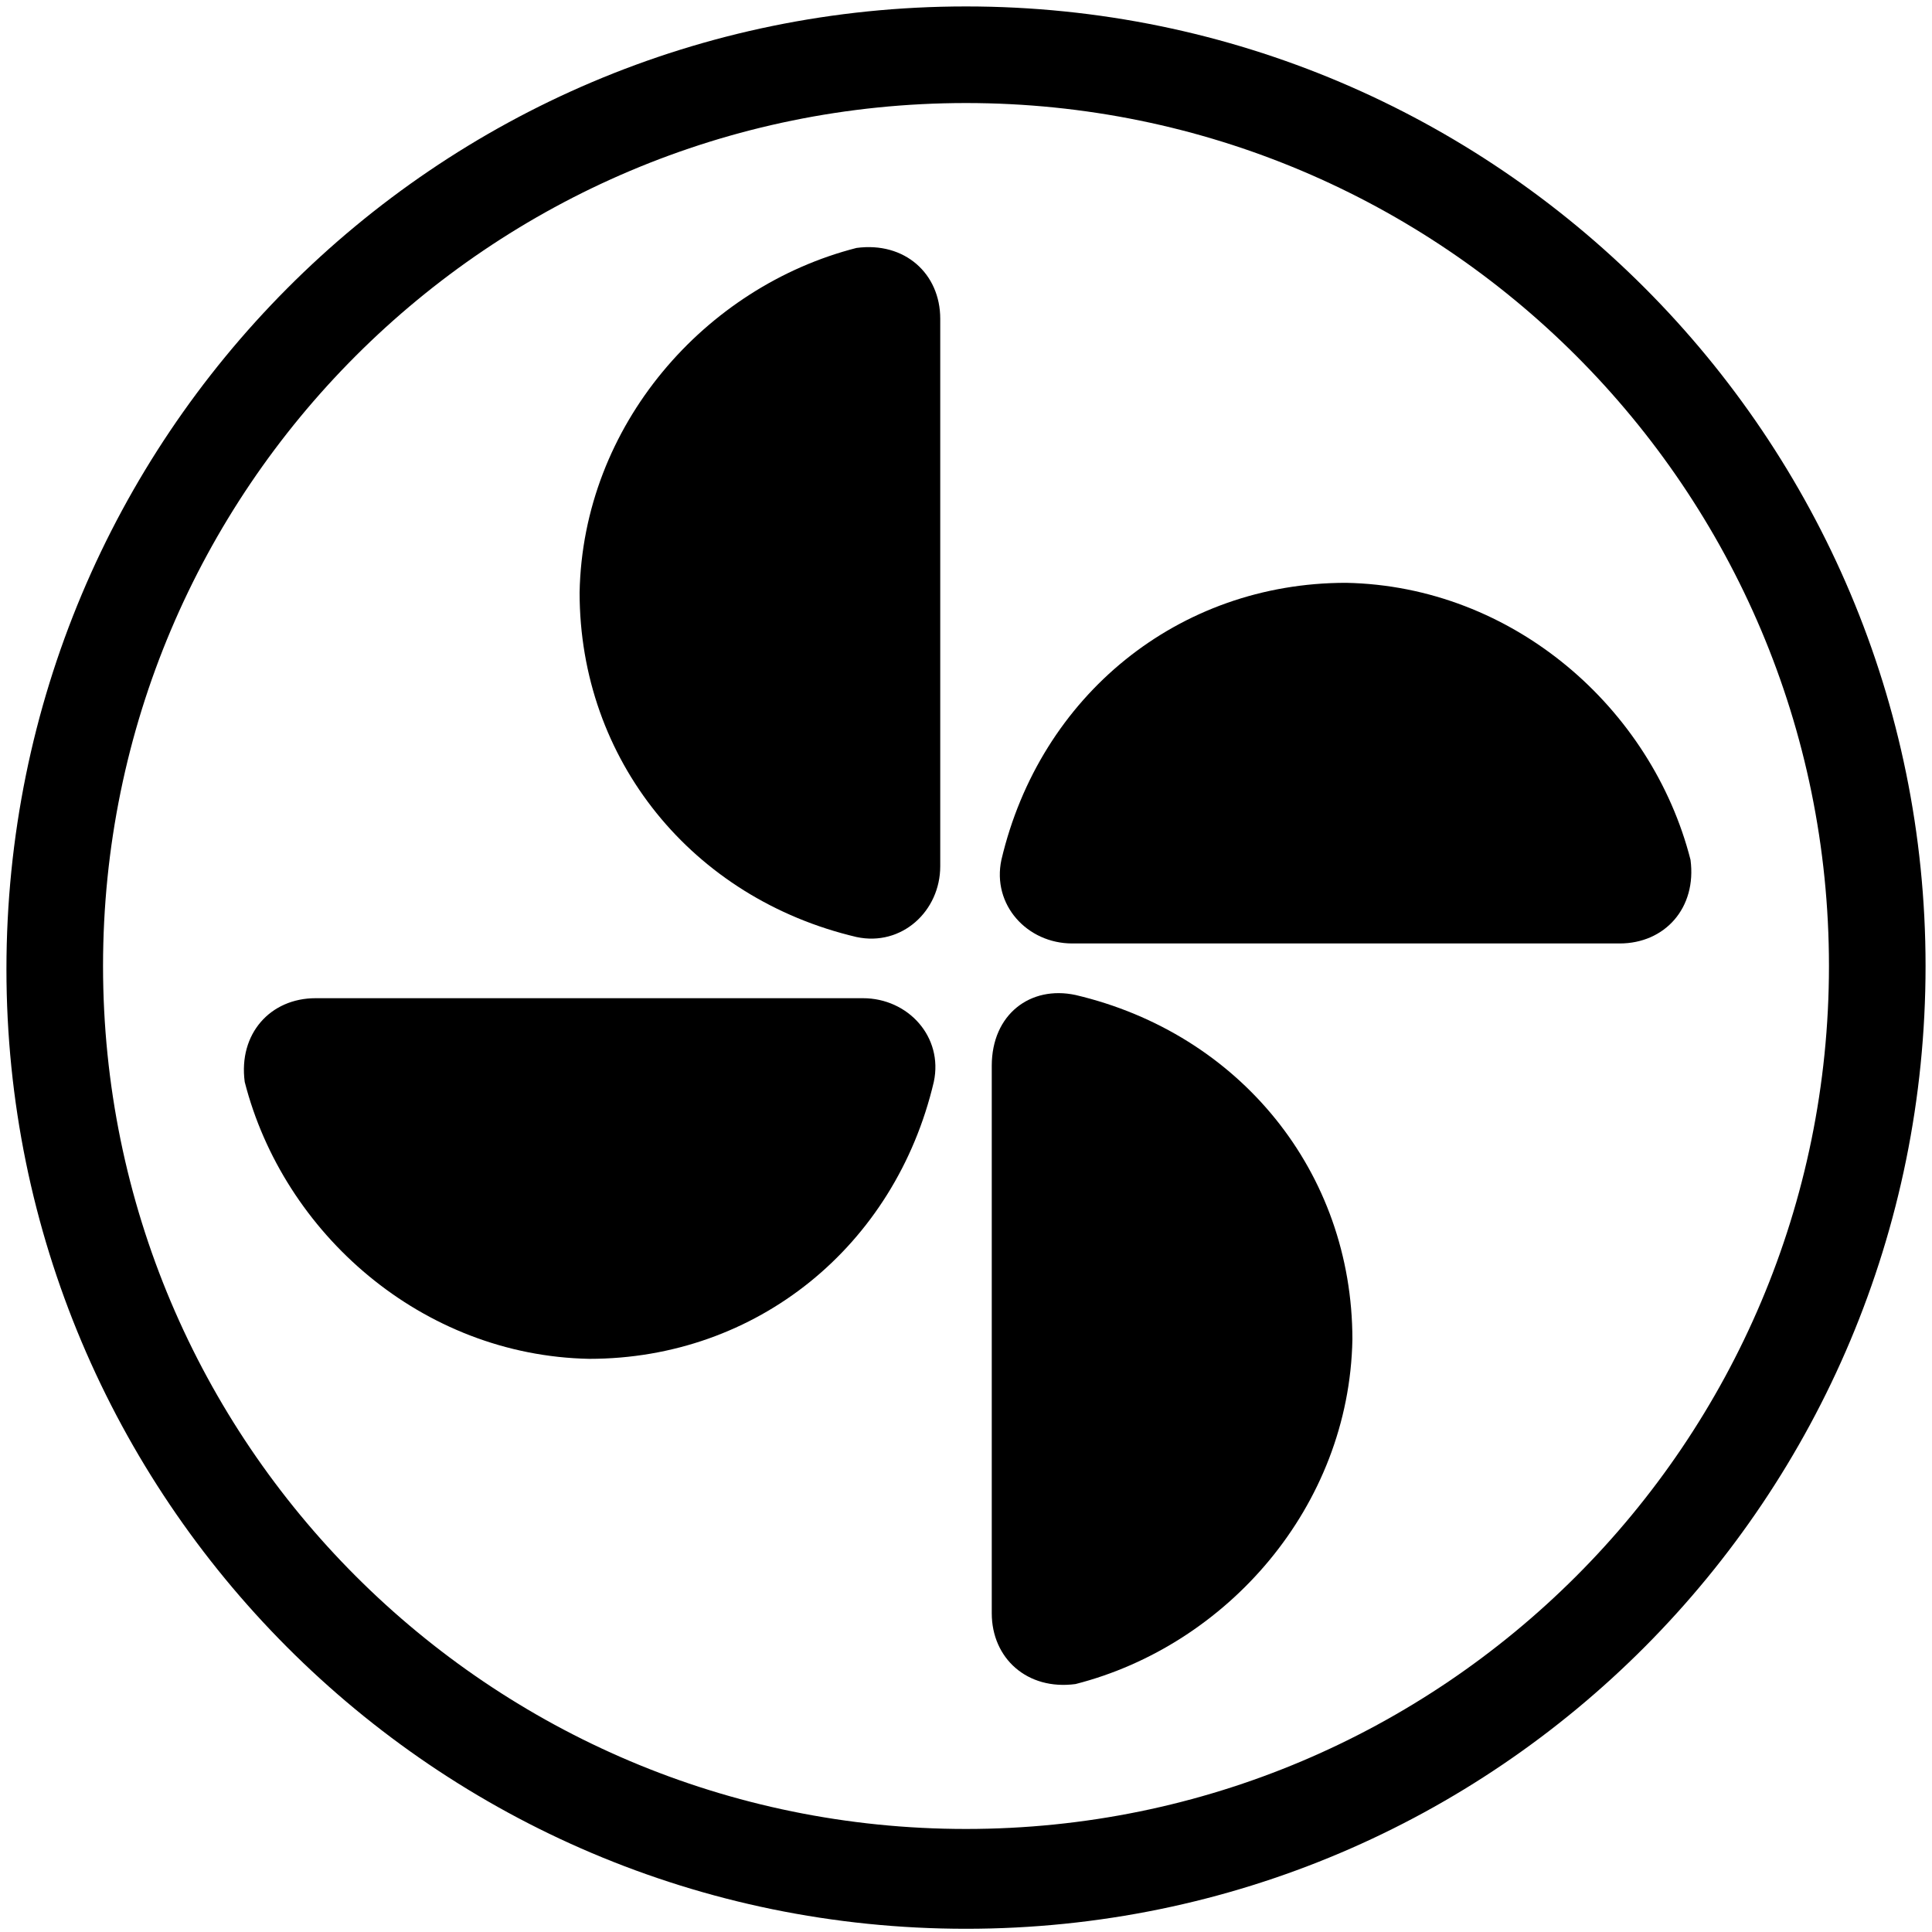
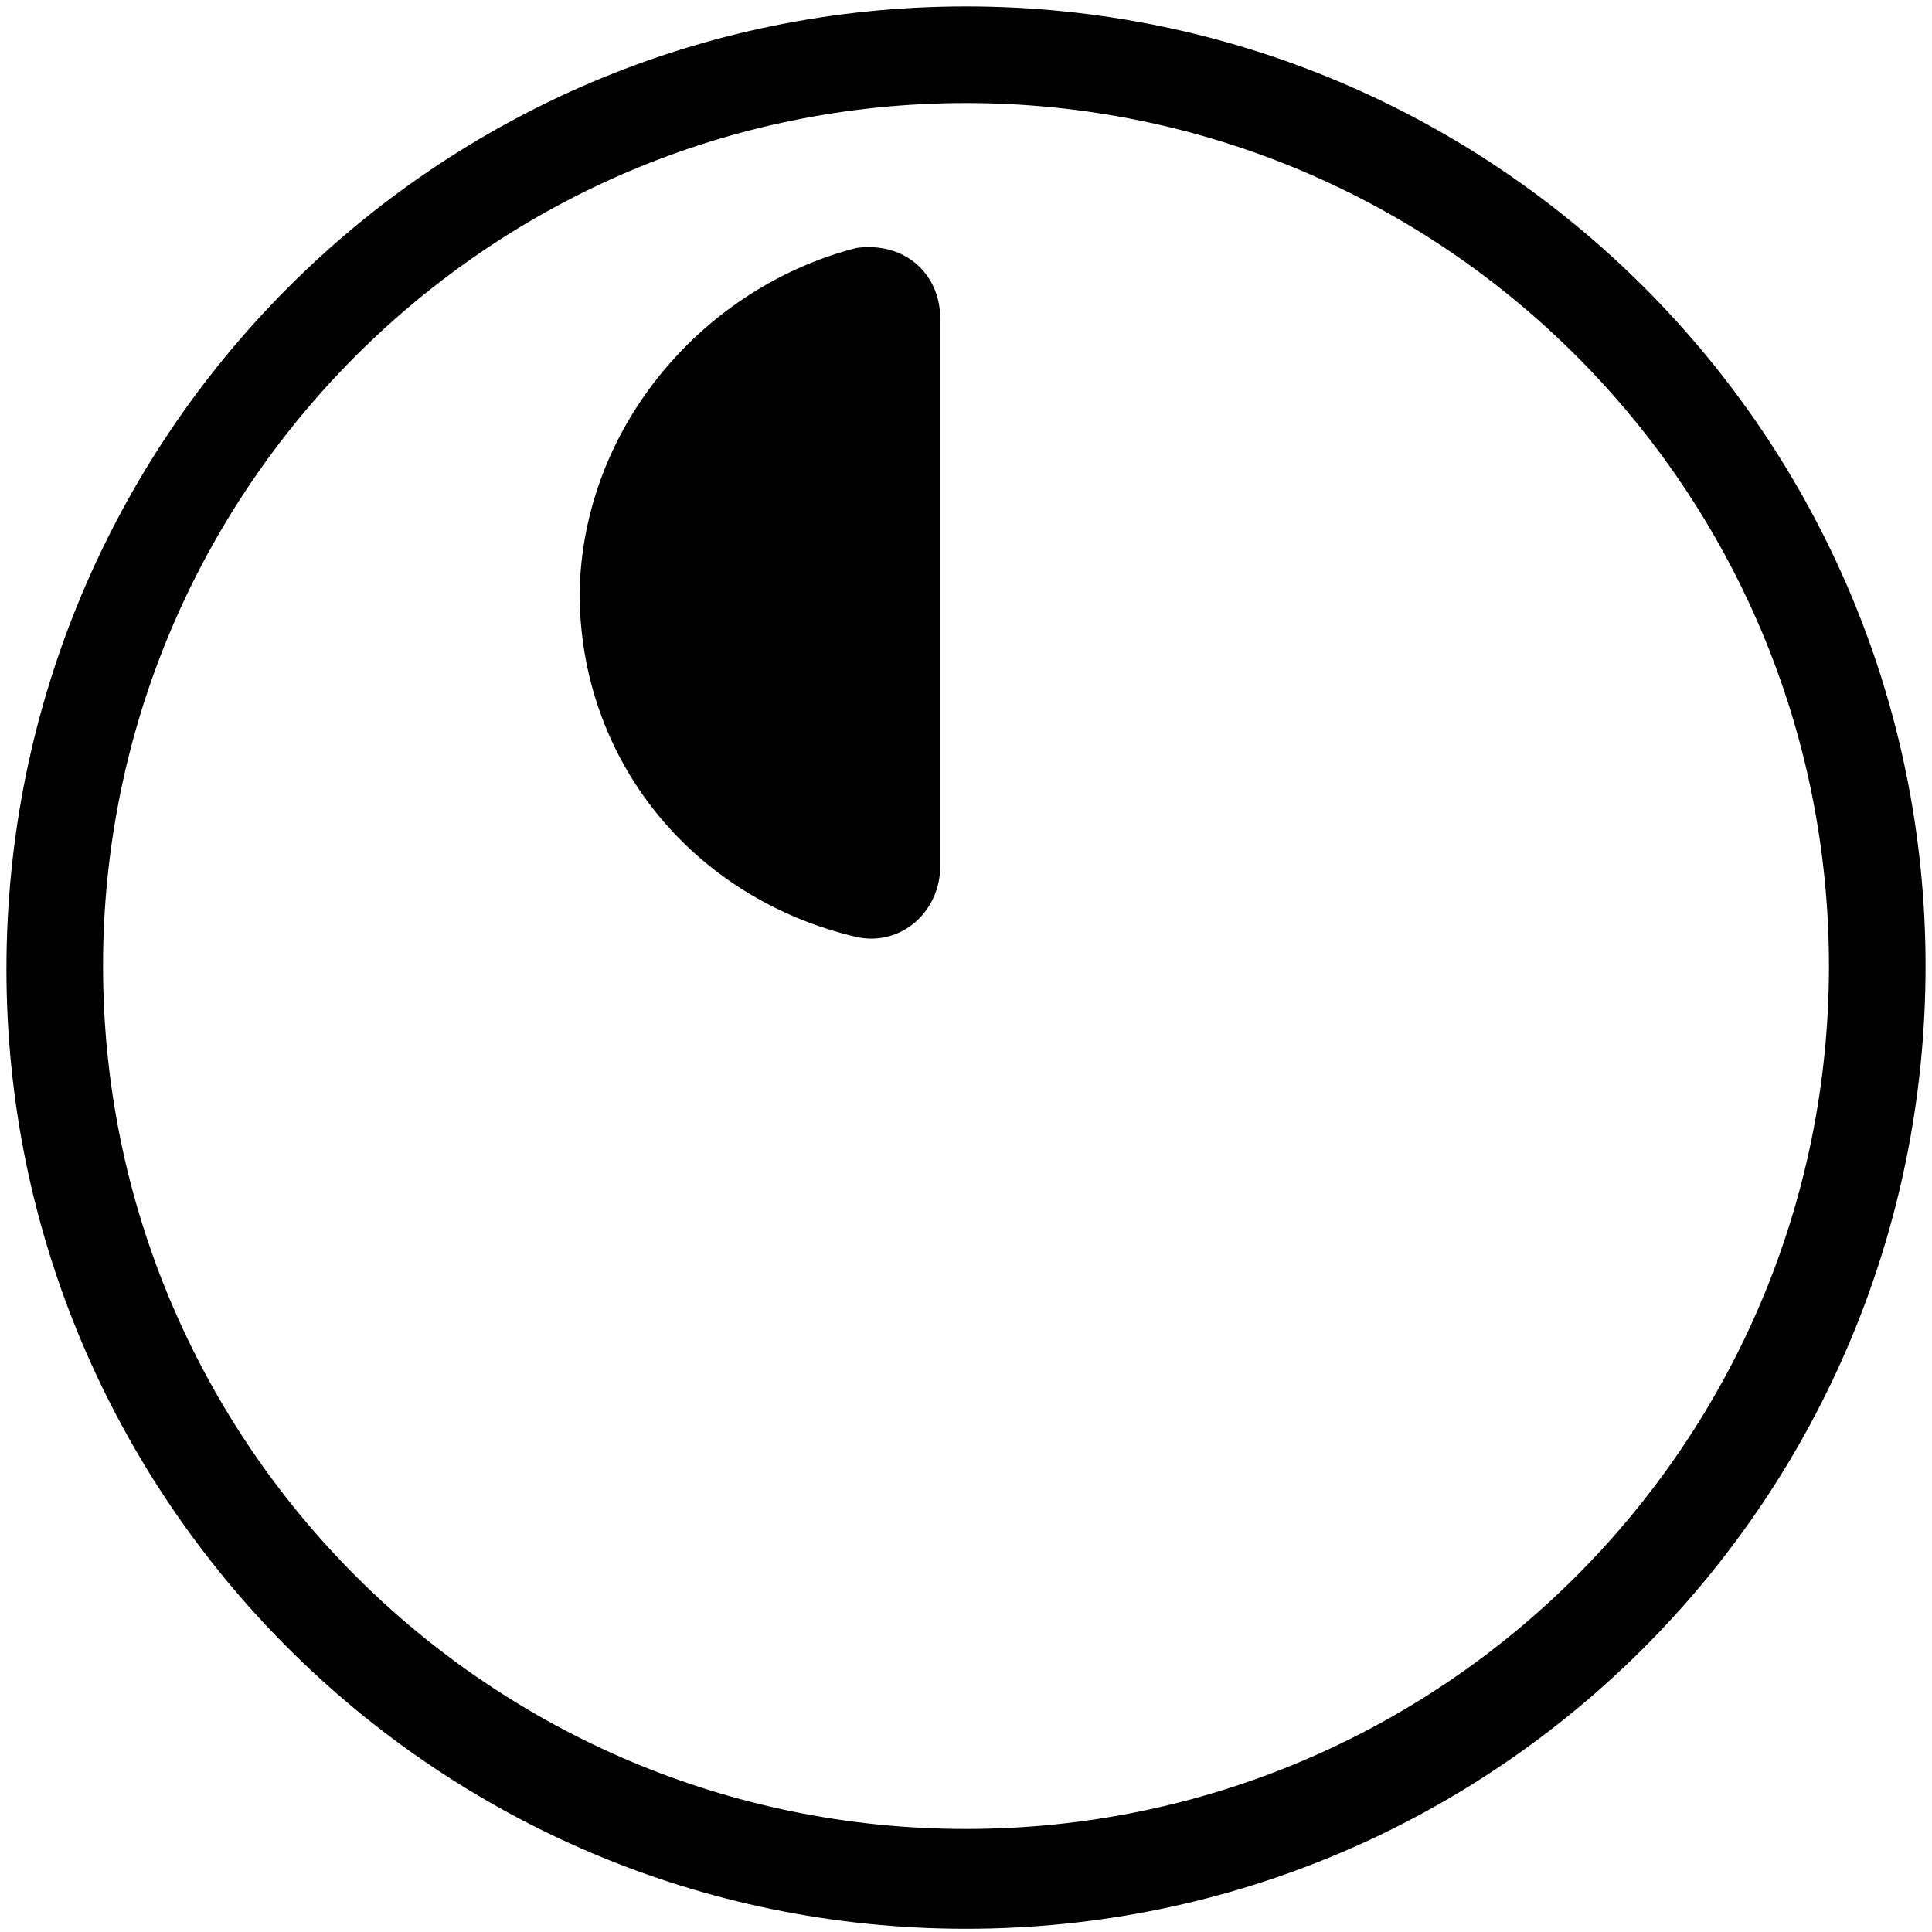
<svg xmlns="http://www.w3.org/2000/svg" width="60" height="60" viewBox="0 0 60 60" fill="none">
  <path d="M30 59.9C13.5 59.9 0.2 46.5 0.2 30.1C0.2 13.6 13.5 0.2 30 0.2C46.5 0.2 59.8 13.6 59.8 30C59.8 46.5 46.5 59.9 30 59.9ZM30 3.2C15.2 3.2 3.2 15.2 3.2 30C3.2 44.8 15.2 56.8 30 56.8C44.8 56.8 56.8 44.8 56.8 30C56.8 15.2 44.8 3.2 30 3.2Z" fill="black" />
  <path d="M29.2 9.9C29.2 8.5 28.1 7.5 26.6 7.7C21.9 8.9 18.1 13.2 18 18.4C18 23.6 21.5 27.9 26.6 29.1C28 29.4 29.2 28.3 29.2 26.9C29.2 22.9 29.2 14.2 29.2 9.9Z" fill="black" />
-   <path d="M30.8 50.1C30.8 51.5 31.9 52.5 33.4 52.3C38.1 51.1 41.9 46.8 42 41.6C42 36.4 38.5 32.1 33.4 30.9C32 30.6 30.8 31.5 30.8 33.1C30.8 37.1 30.8 45.9 30.8 50.1Z" fill="black" />
-   <path d="M50.3 29.3C51.7 29.3 52.7 28.2 52.5 26.7C51.3 22 47 18.2 41.8 18.1C36.6 18.1 32.3 21.6 31.1 26.7C30.8 28.1 31.9 29.3 33.3 29.3C37 29.3 46.1 29.3 50.3 29.3Z" fill="black" />
-   <path d="M9.8 31C8.4 31 7.4 32.1 7.6 33.6C8.8 38.3 13.1 42.1 18.3 42.2C23.5 42.2 27.8 38.7 29 33.6C29.3 32.2 28.2 31 26.8 31C23.1 31 14.1 31 9.8 31Z" fill="black" />
</svg>